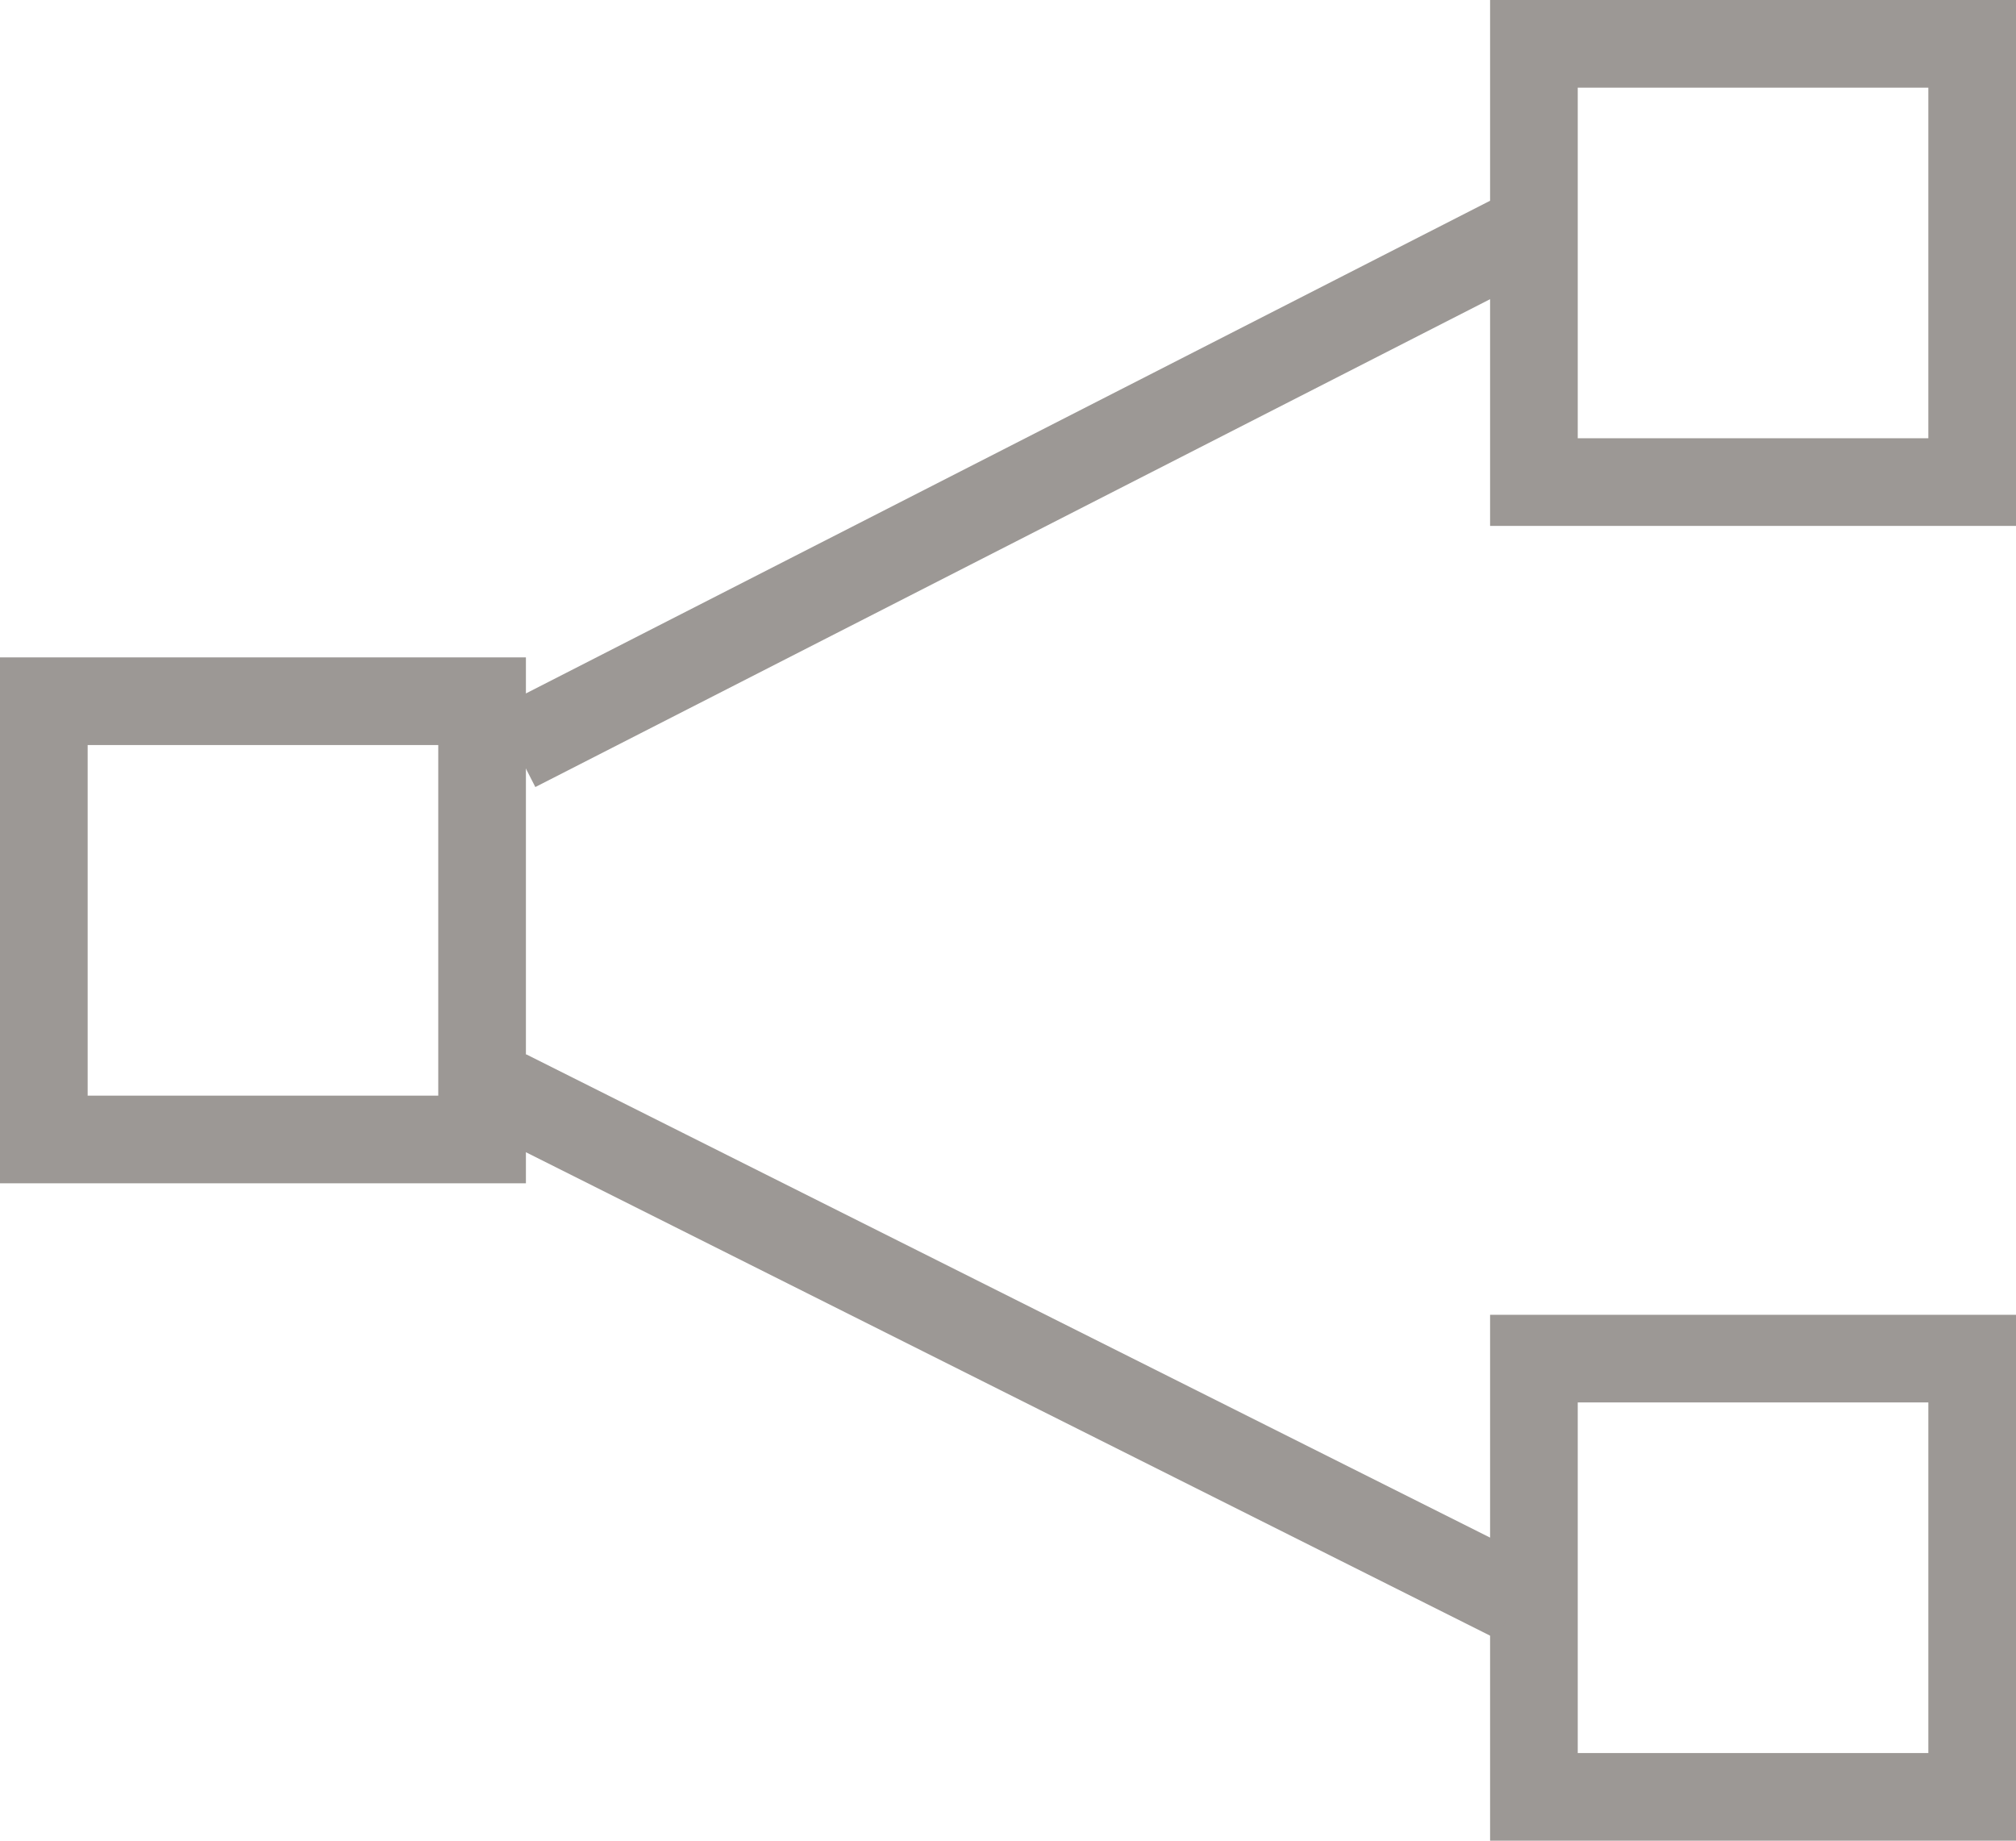
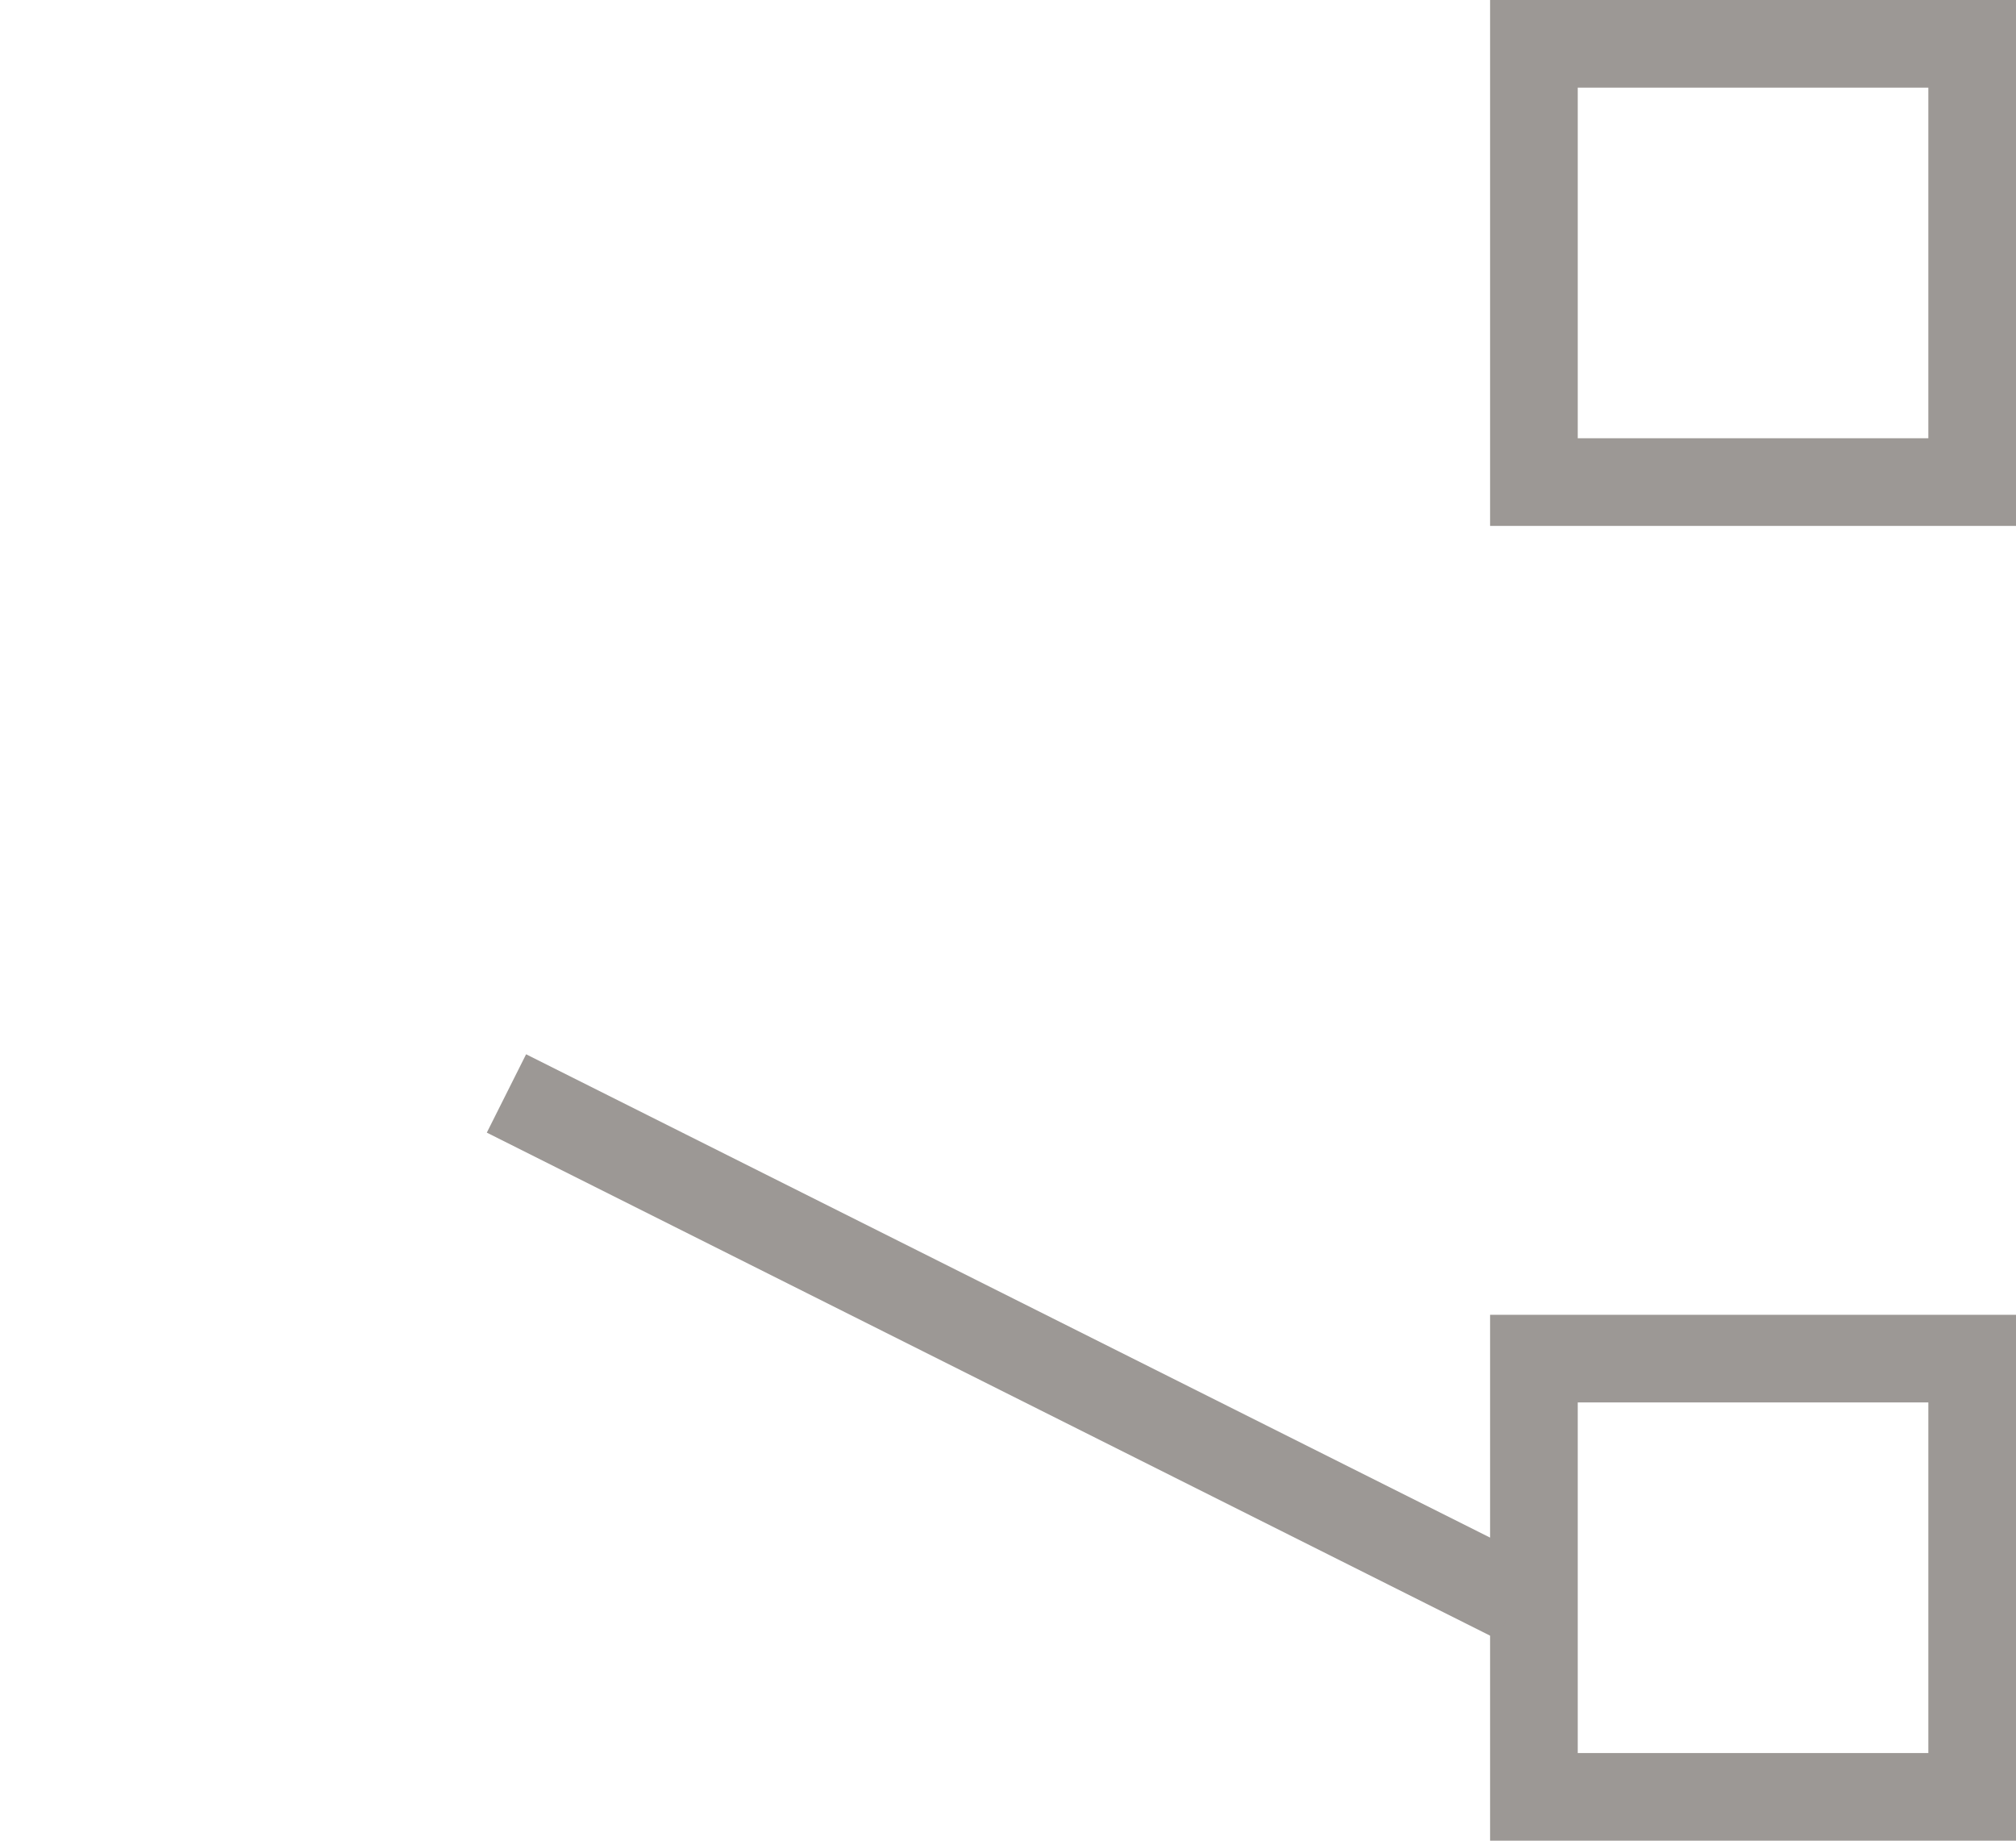
<svg xmlns="http://www.w3.org/2000/svg" width="23" height="21" viewBox="0 0 23 21">
  <g id="Group_118" data-name="Group 118" transform="translate(-70.5 -621.18)">
    <g id="Rectangle_95" data-name="Rectangle 95" transform="translate(70.5 628.68)" fill="none" stroke="#9c9895" stroke-width="1">
      <rect width="6" height="6" stroke="none" />
-       <rect x="0.5" y="0.5" width="5" height="5" fill="none" />
    </g>
    <g id="Rectangle_92" data-name="Rectangle 92" transform="translate(87.5 621.18)" fill="none" stroke="#9c9895" stroke-width="1">
      <rect width="6" height="6" stroke="none" />
      <rect x="0.5" y="0.5" width="5" height="5" fill="none" />
    </g>
    <g id="Rectangle_99" data-name="Rectangle 99" transform="translate(87.5 636.18)" fill="none" stroke="#9c9895" stroke-width="1">
      <rect width="6" height="6" stroke="none" />
      <rect x="0.5" y="0.5" width="5" height="5" fill="none" />
    </g>
-     <path id="Path_101" data-name="Path 101" d="M-1717.812-5904.112l11.417-5.834" transform="translate(1794.192 6533.826)" fill="none" stroke="#9c9895" stroke-width="1" />
    <path id="Path_102" data-name="Path 102" d="M-1717.813-5909.947l11.518,5.775" transform="translate(1794.091 6543.602)" fill="none" stroke="#9c9895" stroke-width="1" />
  </g>
</svg>